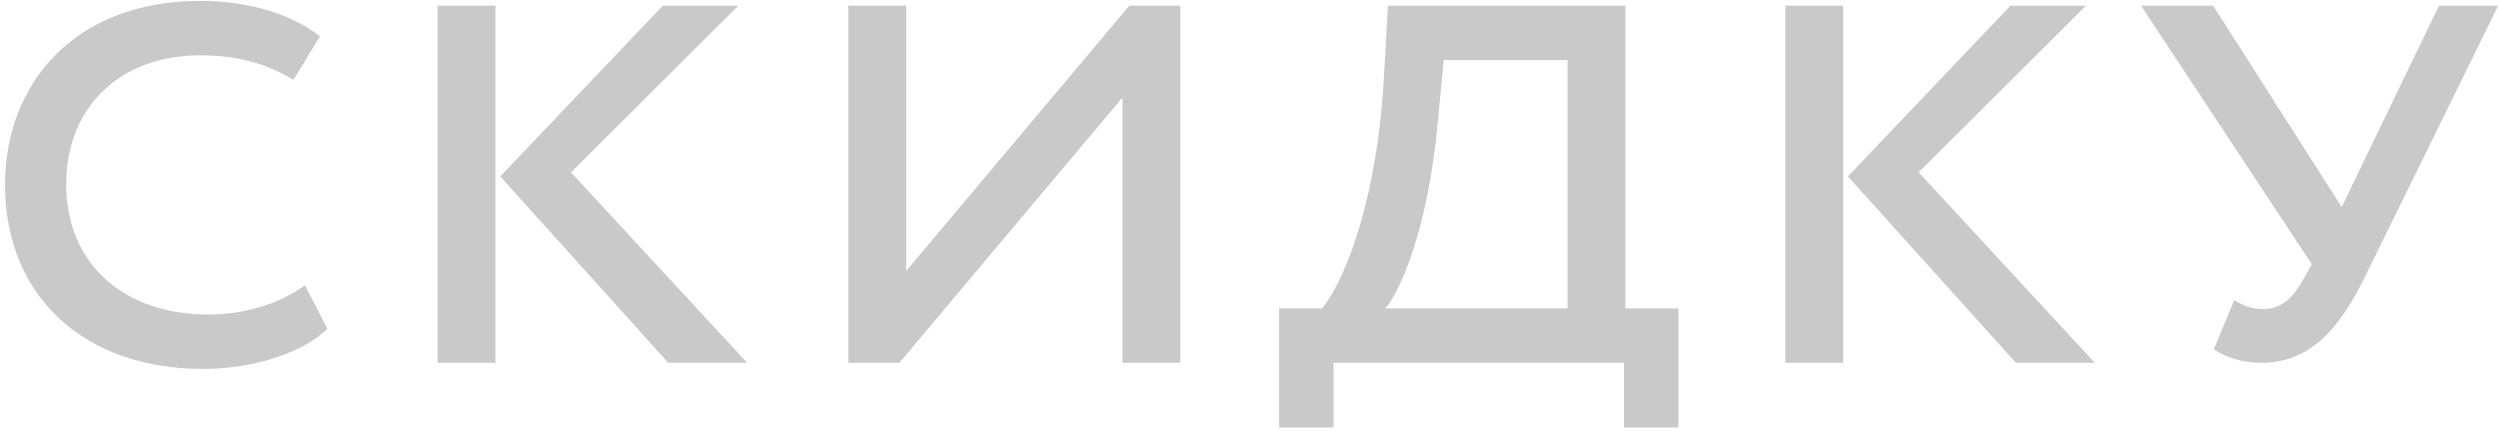
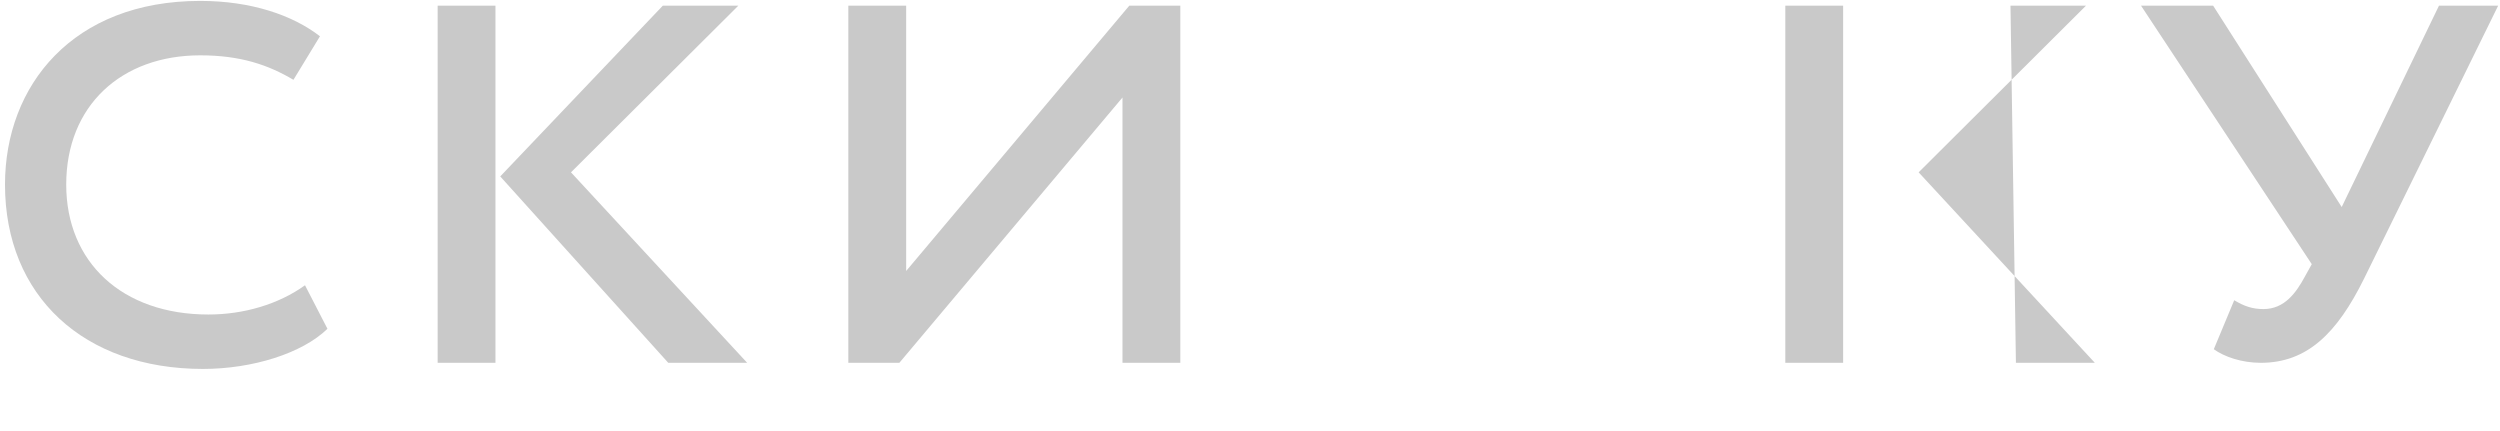
<svg xmlns="http://www.w3.org/2000/svg" width="441" height="76" viewBox="0 0 441 76" fill="none">
  <path d="M53.802 50.32C49.122 53.68 43.002 55.48 36.762 55.48C21.522 55.48 11.682 46.24 11.682 32.56C11.682 18.64 21.402 9.76 35.322 9.76C42.402 9.76 47.322 11.44 51.762 14.08L56.442 6.4C51.642 2.68 44.322 0.16 35.322 0.16C12.882 0.16 0.882 15.04 0.882 32.56C0.882 52.24 14.802 65.08 35.802 65.08C44.562 65.08 53.322 62.32 57.762 58L53.802 50.32Z" fill="#C9C9C9" />
  <path d="M130.241 1H116.921L88.241 31.12L117.881 64H131.801L100.721 30.4L130.241 1ZM77.201 64H87.401V1H77.201V64Z" fill="#C9C9C9" />
  <path d="M158.646 64L198.006 17.2V64H208.207V1H199.207L159.847 47.8V1H149.646V64H158.646Z" fill="#C9C9C9" />
-   <path d="M225.636 75.4H235.237V64H286.477V75.4H296.077V54.4H286.717V1H244.837L244.117 13.6C242.797 37.72 236.077 51.16 233.197 54.4H225.636V75.4ZM253.717 20.56L254.677 10.6H276.516V54.4H244.357C246.877 51.64 252.037 40.36 253.717 20.56Z" fill="#C9C9C9" />
-   <path d="M367.968 1H354.648L325.968 31.12L355.608 64H369.528L338.448 30.4L367.968 1ZM314.928 64H325.128V1H314.928V64Z" fill="#C9C9C9" />
+   <path d="M367.968 1H354.648L355.608 64H369.528L338.448 30.4L367.968 1ZM314.928 64H325.128V1H314.928V64Z" fill="#C9C9C9" />
  <path d="M440.676 1H430.236L413.076 36.52L390.396 1H377.676L407.796 46.6L406.596 48.76C405.036 51.64 402.996 54.52 399.276 54.52C397.356 54.52 395.916 54.04 394.116 52.96L390.516 61.6C392.316 62.92 395.436 64 398.796 64C406.956 64 412.236 58.84 417.036 49.12L440.676 1Z" fill="#C9C9C9" />
</svg>